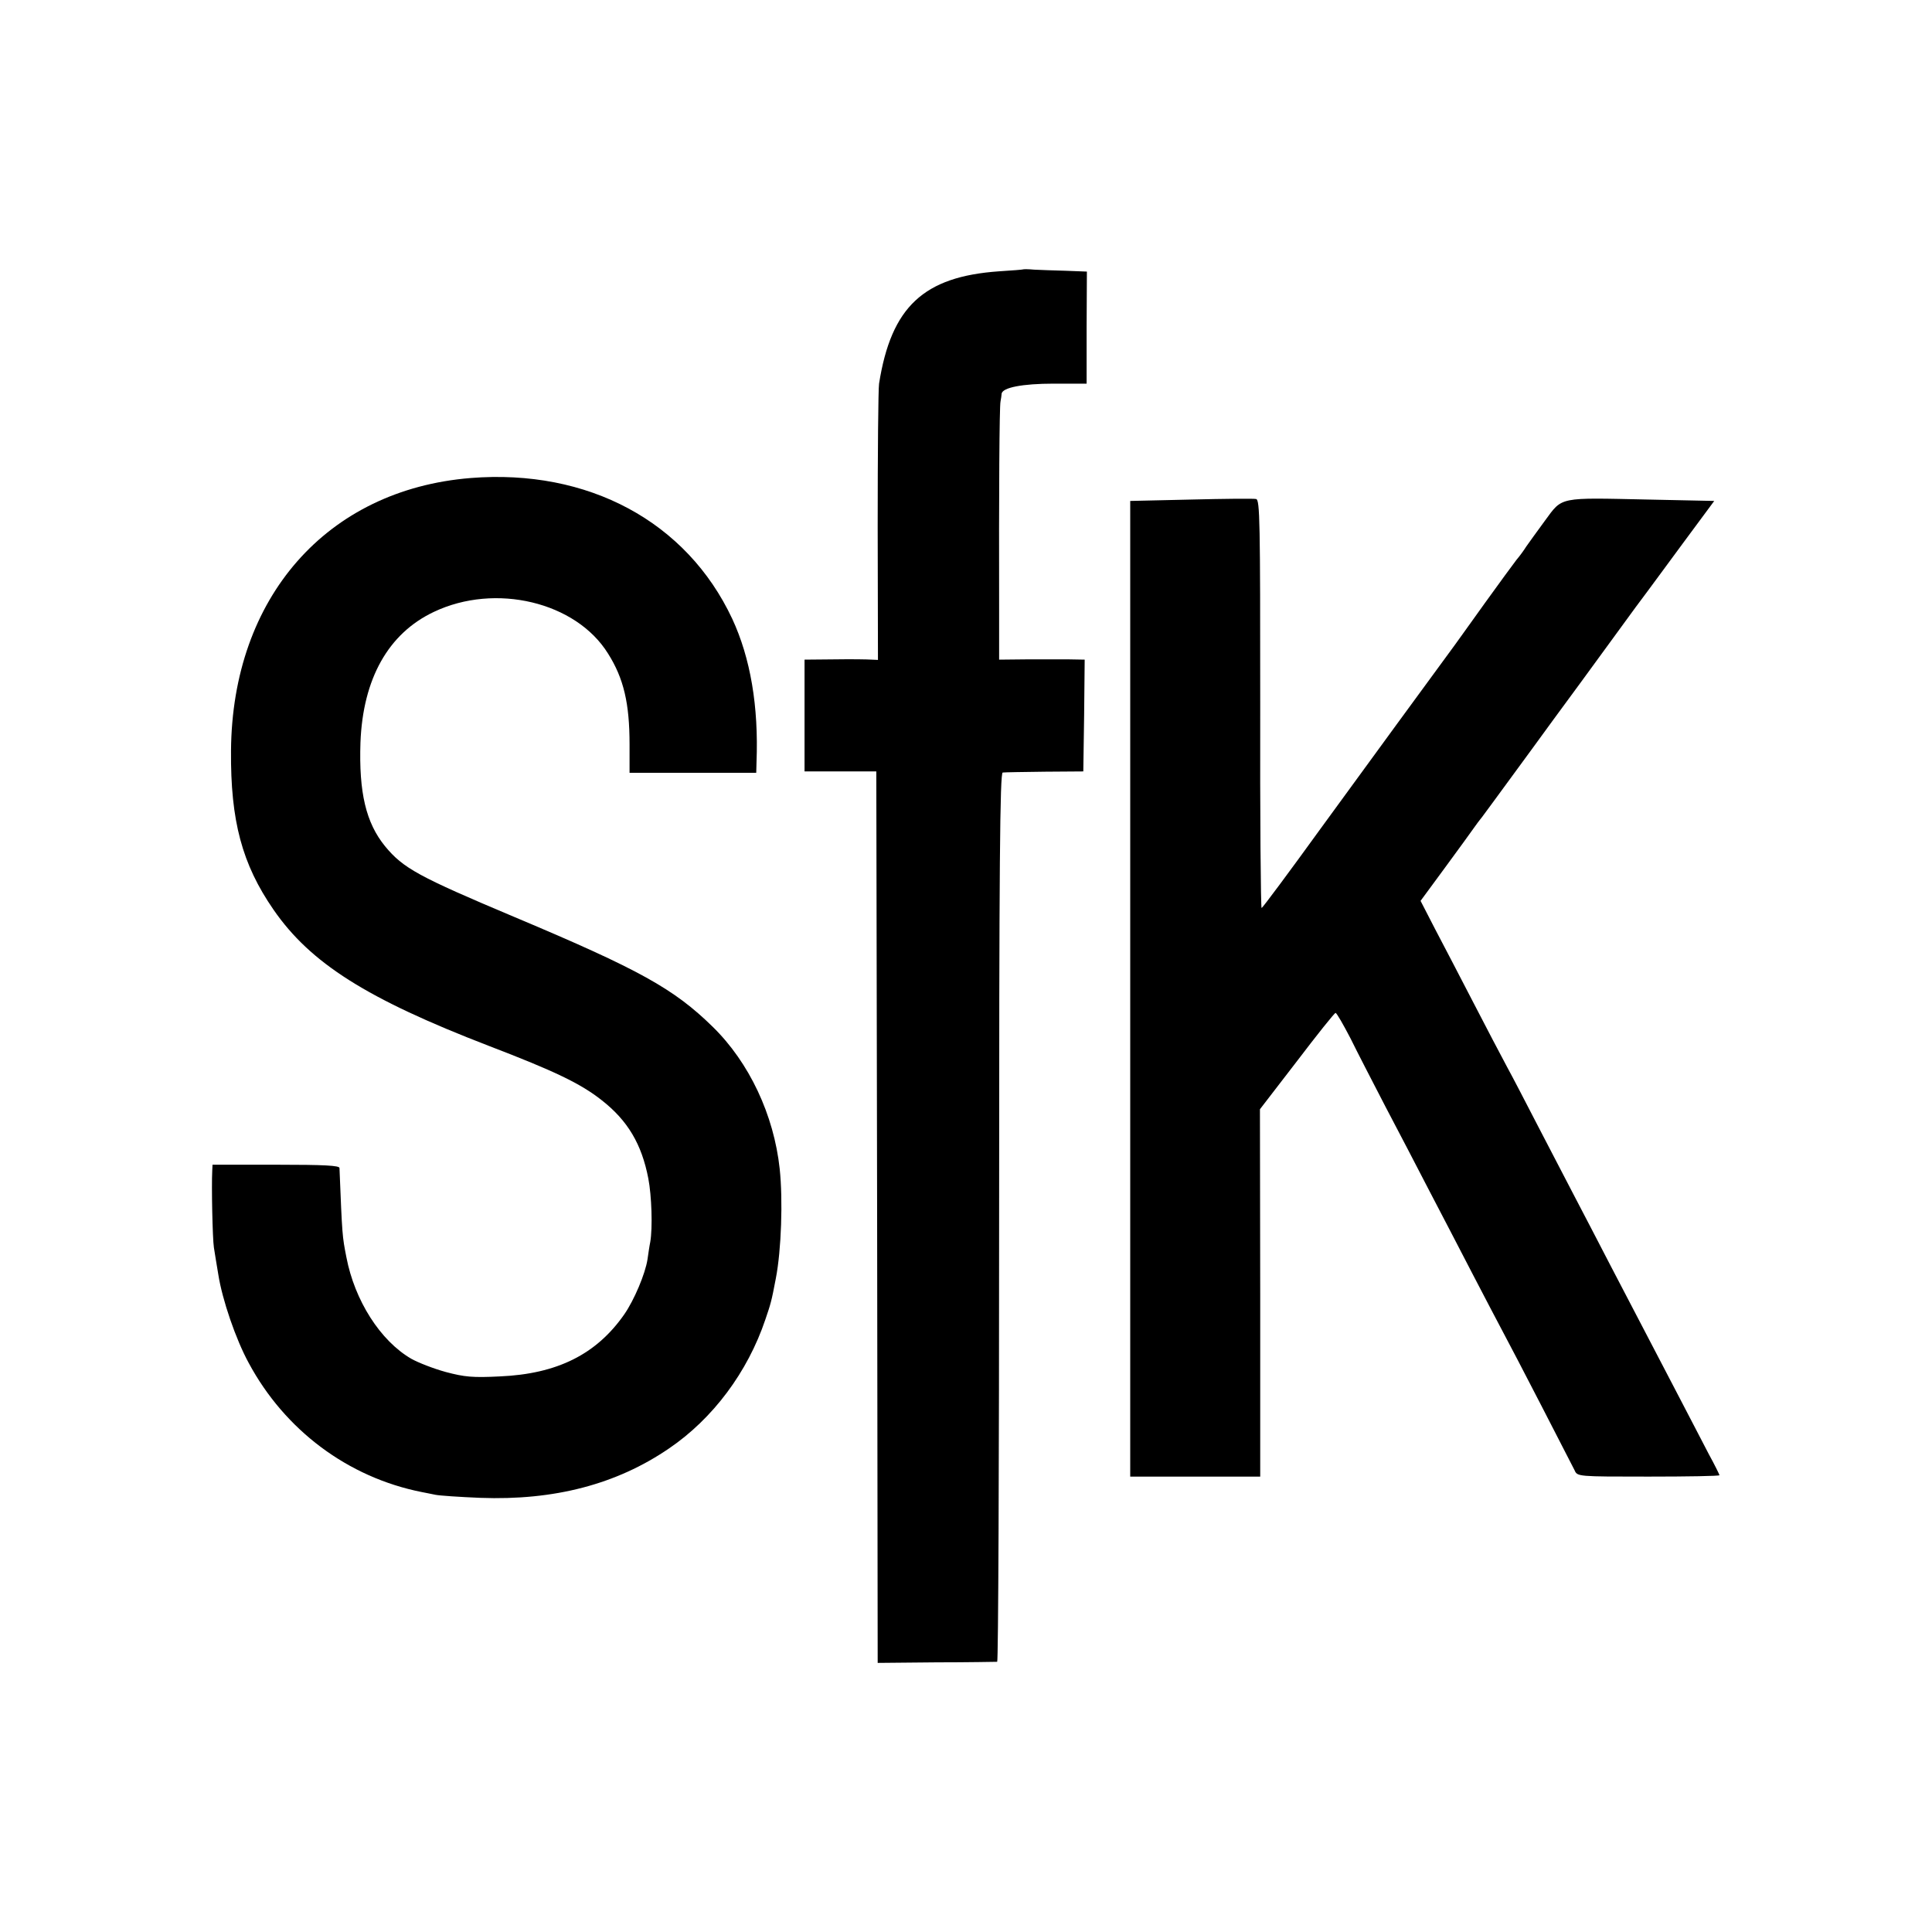
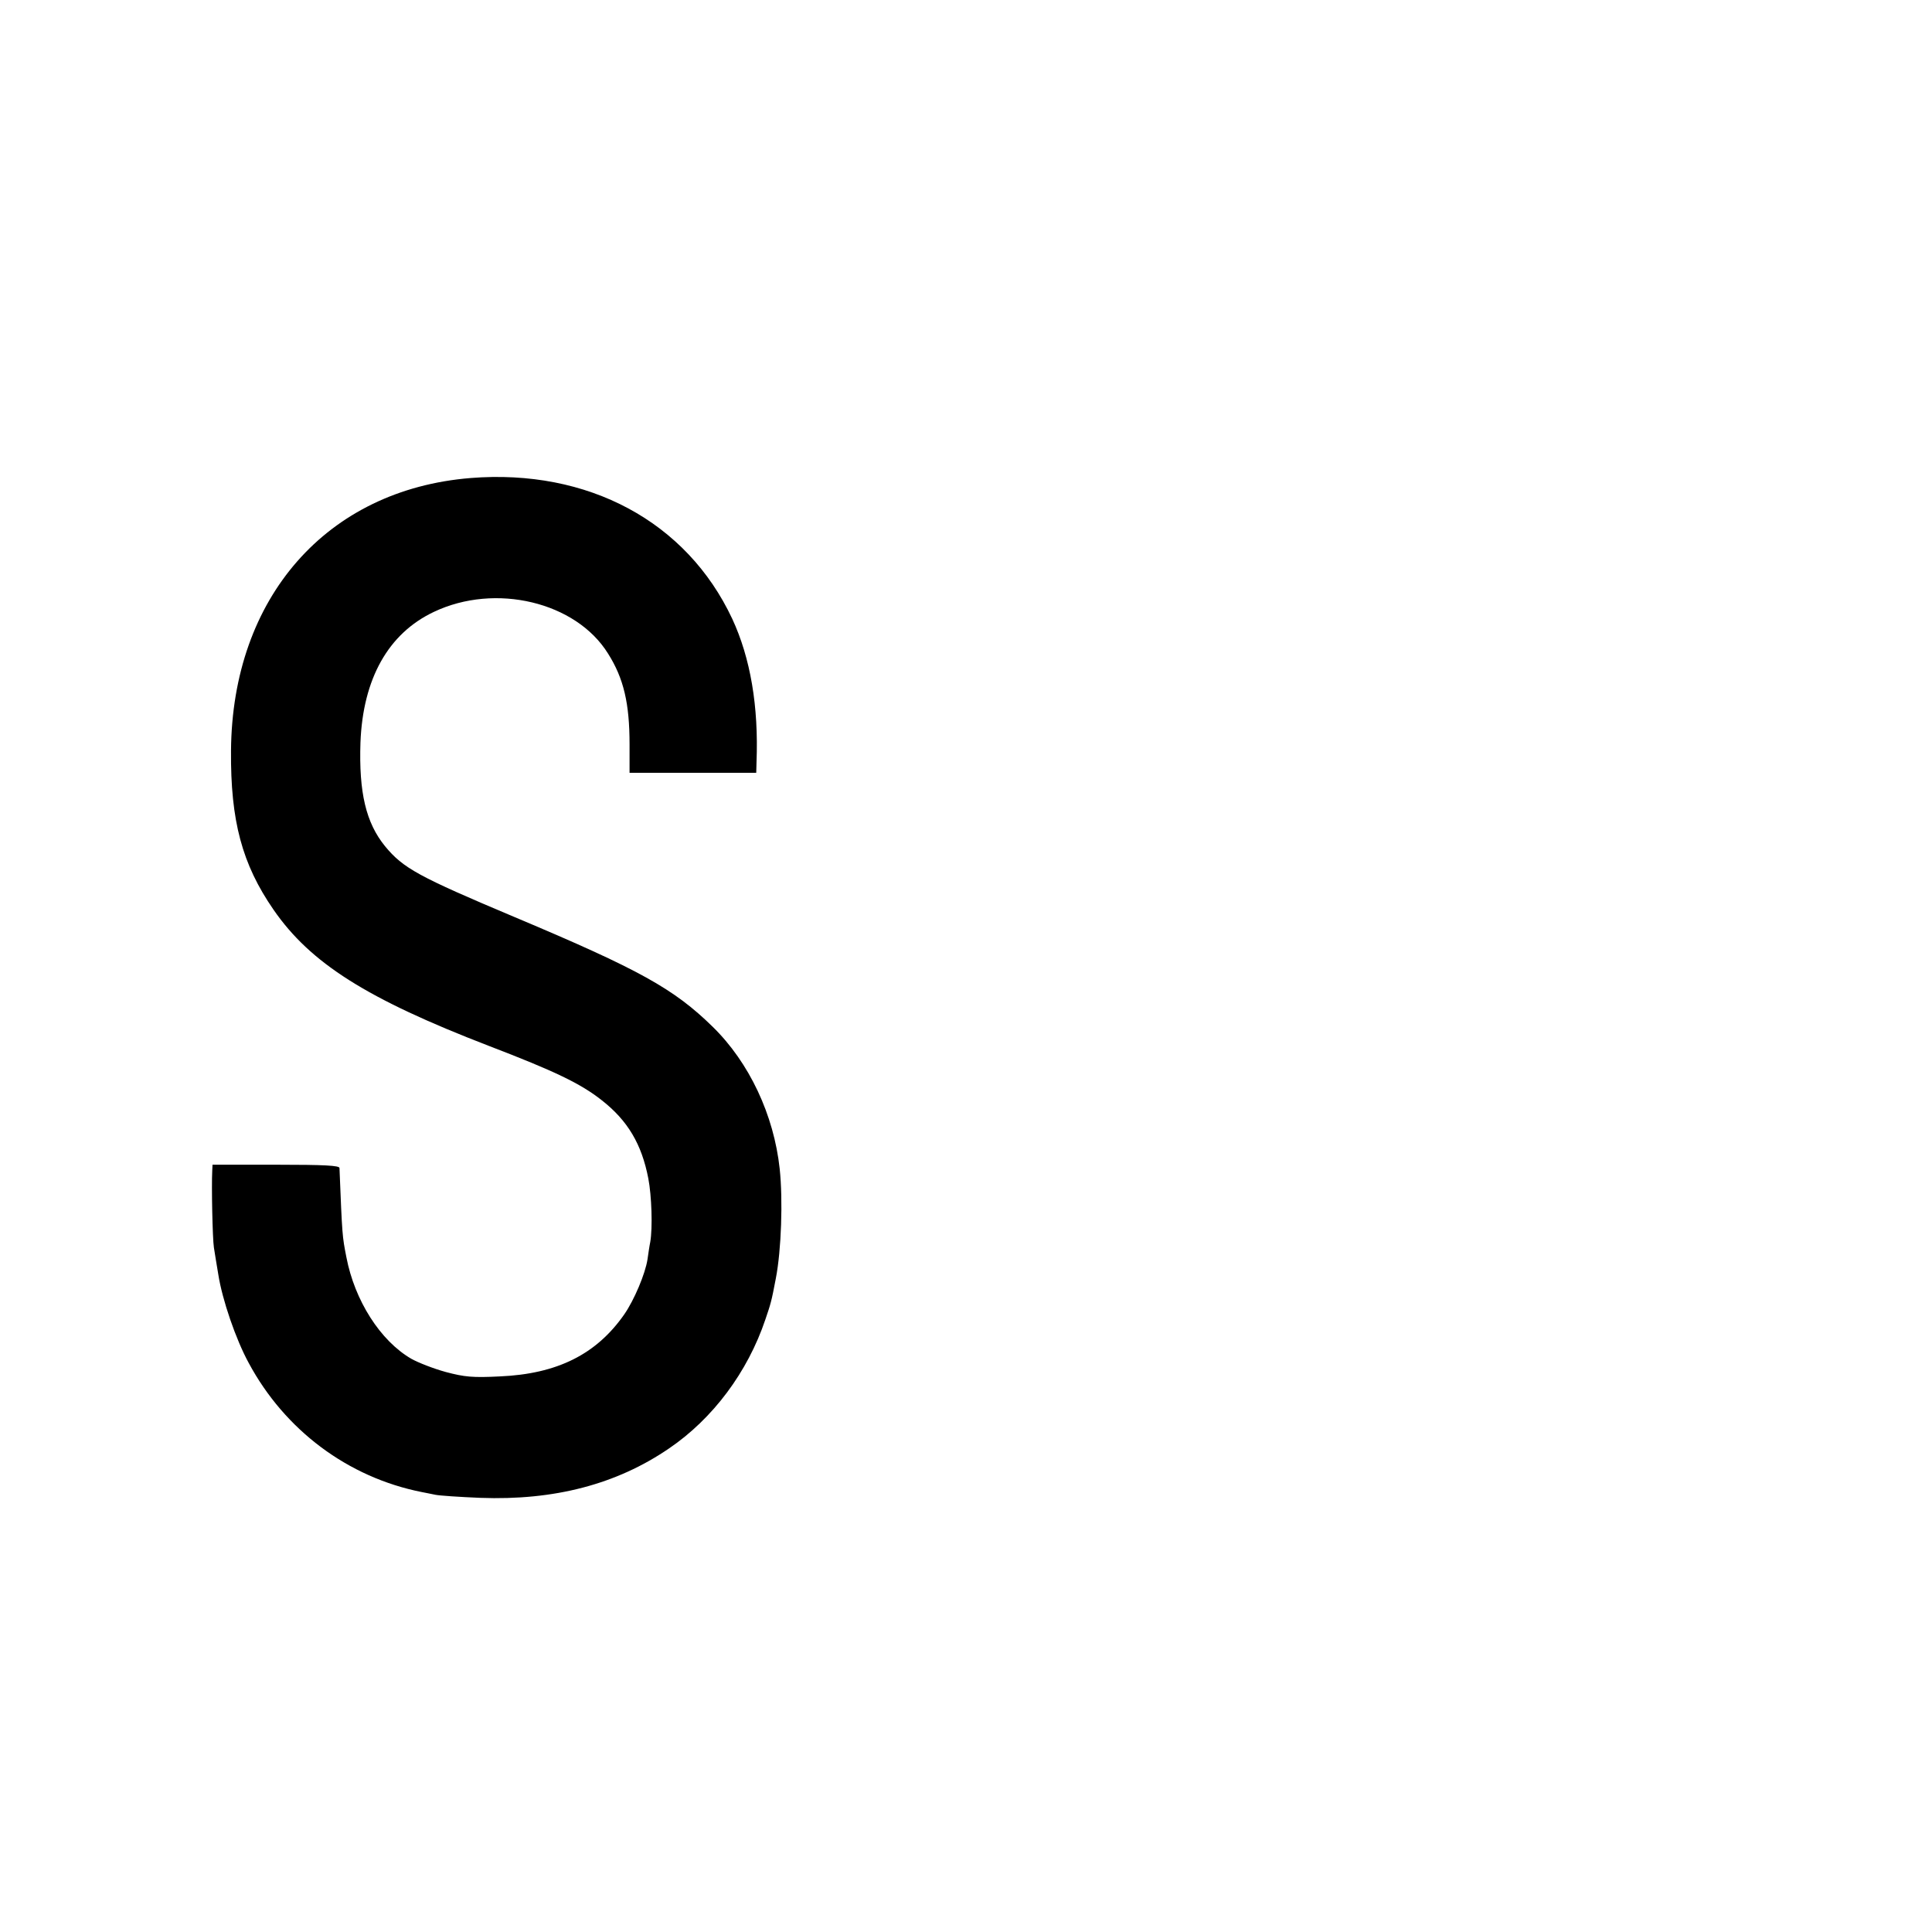
<svg xmlns="http://www.w3.org/2000/svg" version="1.0" width="700pt" height="700pt" viewBox="0 0 700 700" preserveAspectRatio="xMidYMid meet">
  <g transform="translate(0,700) scale(0.1,-0.1)" fill="#000000" stroke="none">
-     <path d="M3707 6024 c-1 -1 -40 -4 -87 -7 -274 -19 -391 -129 -435 -407 -3 -19 -5 -252 -5 -518 l1 -483 -23 1 c-13 1 -73 2 -133 1 l-110 -1 0 -202 0 -203 130 0 130 0 3 -1615 2 -1615 213 2 c116 0 215 2 220 2 4 1 7 726 7 1611 0 1281 3 1610 13 1611 6 1 75 2 152 3 l140 1 3 203 2 202 -57 1 c-32 0 -102 0 -155 0 l-98 -1 0 183 c-1 424 1 733 5 752 2 11 4 24 4 28 2 23 76 37 189 37 l119 0 0 203 1 203 -77 3 c-42 1 -93 3 -114 4 -21 2 -39 2 -40 1z" />
    <path d="M1705 5268 c-521 -42 -864 -433 -868 -988 -2 -254 40 -411 154 -576 134 -194 338 -323 779 -493 240 -92 334 -137 411 -198 93 -73 144 -158 168 -283 12 -62 16 -178 7 -230 -3 -14 -7 -42 -10 -63 -8 -52 -48 -147 -84 -199 -101 -145 -243 -216 -451 -225 -99 -5 -128 -2 -196 16 -44 12 -100 34 -125 48 -112 65 -205 211 -235 368 -15 77 -15 75 -25 323 0 9 -53 12 -230 12 l-230 0 -1 -22 c-3 -55 1 -246 6 -278 3 -19 10 -63 16 -98 14 -90 63 -234 110 -320 131 -244 360 -415 627 -468 12 -2 34 -7 50 -10 15 -3 88 -8 162 -11 268 -10 494 49 684 179 159 108 285 277 349 467 19 56 22 64 38 149 20 103 26 284 14 397 -21 195 -110 385 -243 515 -140 137 -263 206 -717 397 -349 147 -404 177 -470 257 -69 85 -95 194 -89 376 9 231 101 395 266 473 223 106 515 36 631 -151 57 -90 78 -181 78 -329 l0 -103 229 0 230 0 1 38 c8 203 -22 378 -88 520 -165 352 -522 544 -948 510z" />
-     <path d="M4315 5190 l-220 -5 0 -1767 0 -1768 236 0 235 0 0 665 -1 666 134 174 c73 96 136 175 140 175 4 0 28 -42 54 -92 25 -51 83 -163 127 -248 45 -85 116 -222 159 -305 43 -82 113 -217 156 -300 43 -82 92 -177 110 -210 38 -70 244 -470 260 -502 10 -23 11 -23 268 -23 141 0 257 2 257 5 0 2 -17 37 -39 77 -21 40 -73 141 -116 223 -43 83 -97 186 -120 230 -23 44 -77 148 -120 230 -43 83 -101 195 -130 250 -29 55 -87 168 -130 250 -43 83 -94 182 -115 220 -21 39 -76 144 -123 235 -47 91 -109 210 -138 265 l-52 101 89 121 c49 67 96 131 104 143 8 12 22 30 30 40 8 11 52 70 97 132 46 62 119 163 163 223 99 135 88 119 216 295 58 80 114 156 125 170 10 14 69 93 129 175 l111 150 -238 5 c-328 7 -311 11 -375 -76 -29 -40 -60 -82 -68 -94 -8 -13 -24 -35 -36 -49 -11 -14 -62 -84 -114 -156 -51 -71 -110 -154 -131 -182 -121 -165 -225 -307 -464 -635 -115 -159 -211 -288 -214 -288 -3 0 -6 333 -5 739 0 664 -1 740 -15 743 -9 2 -115 1 -236 -2z" />
  </g>
</svg>